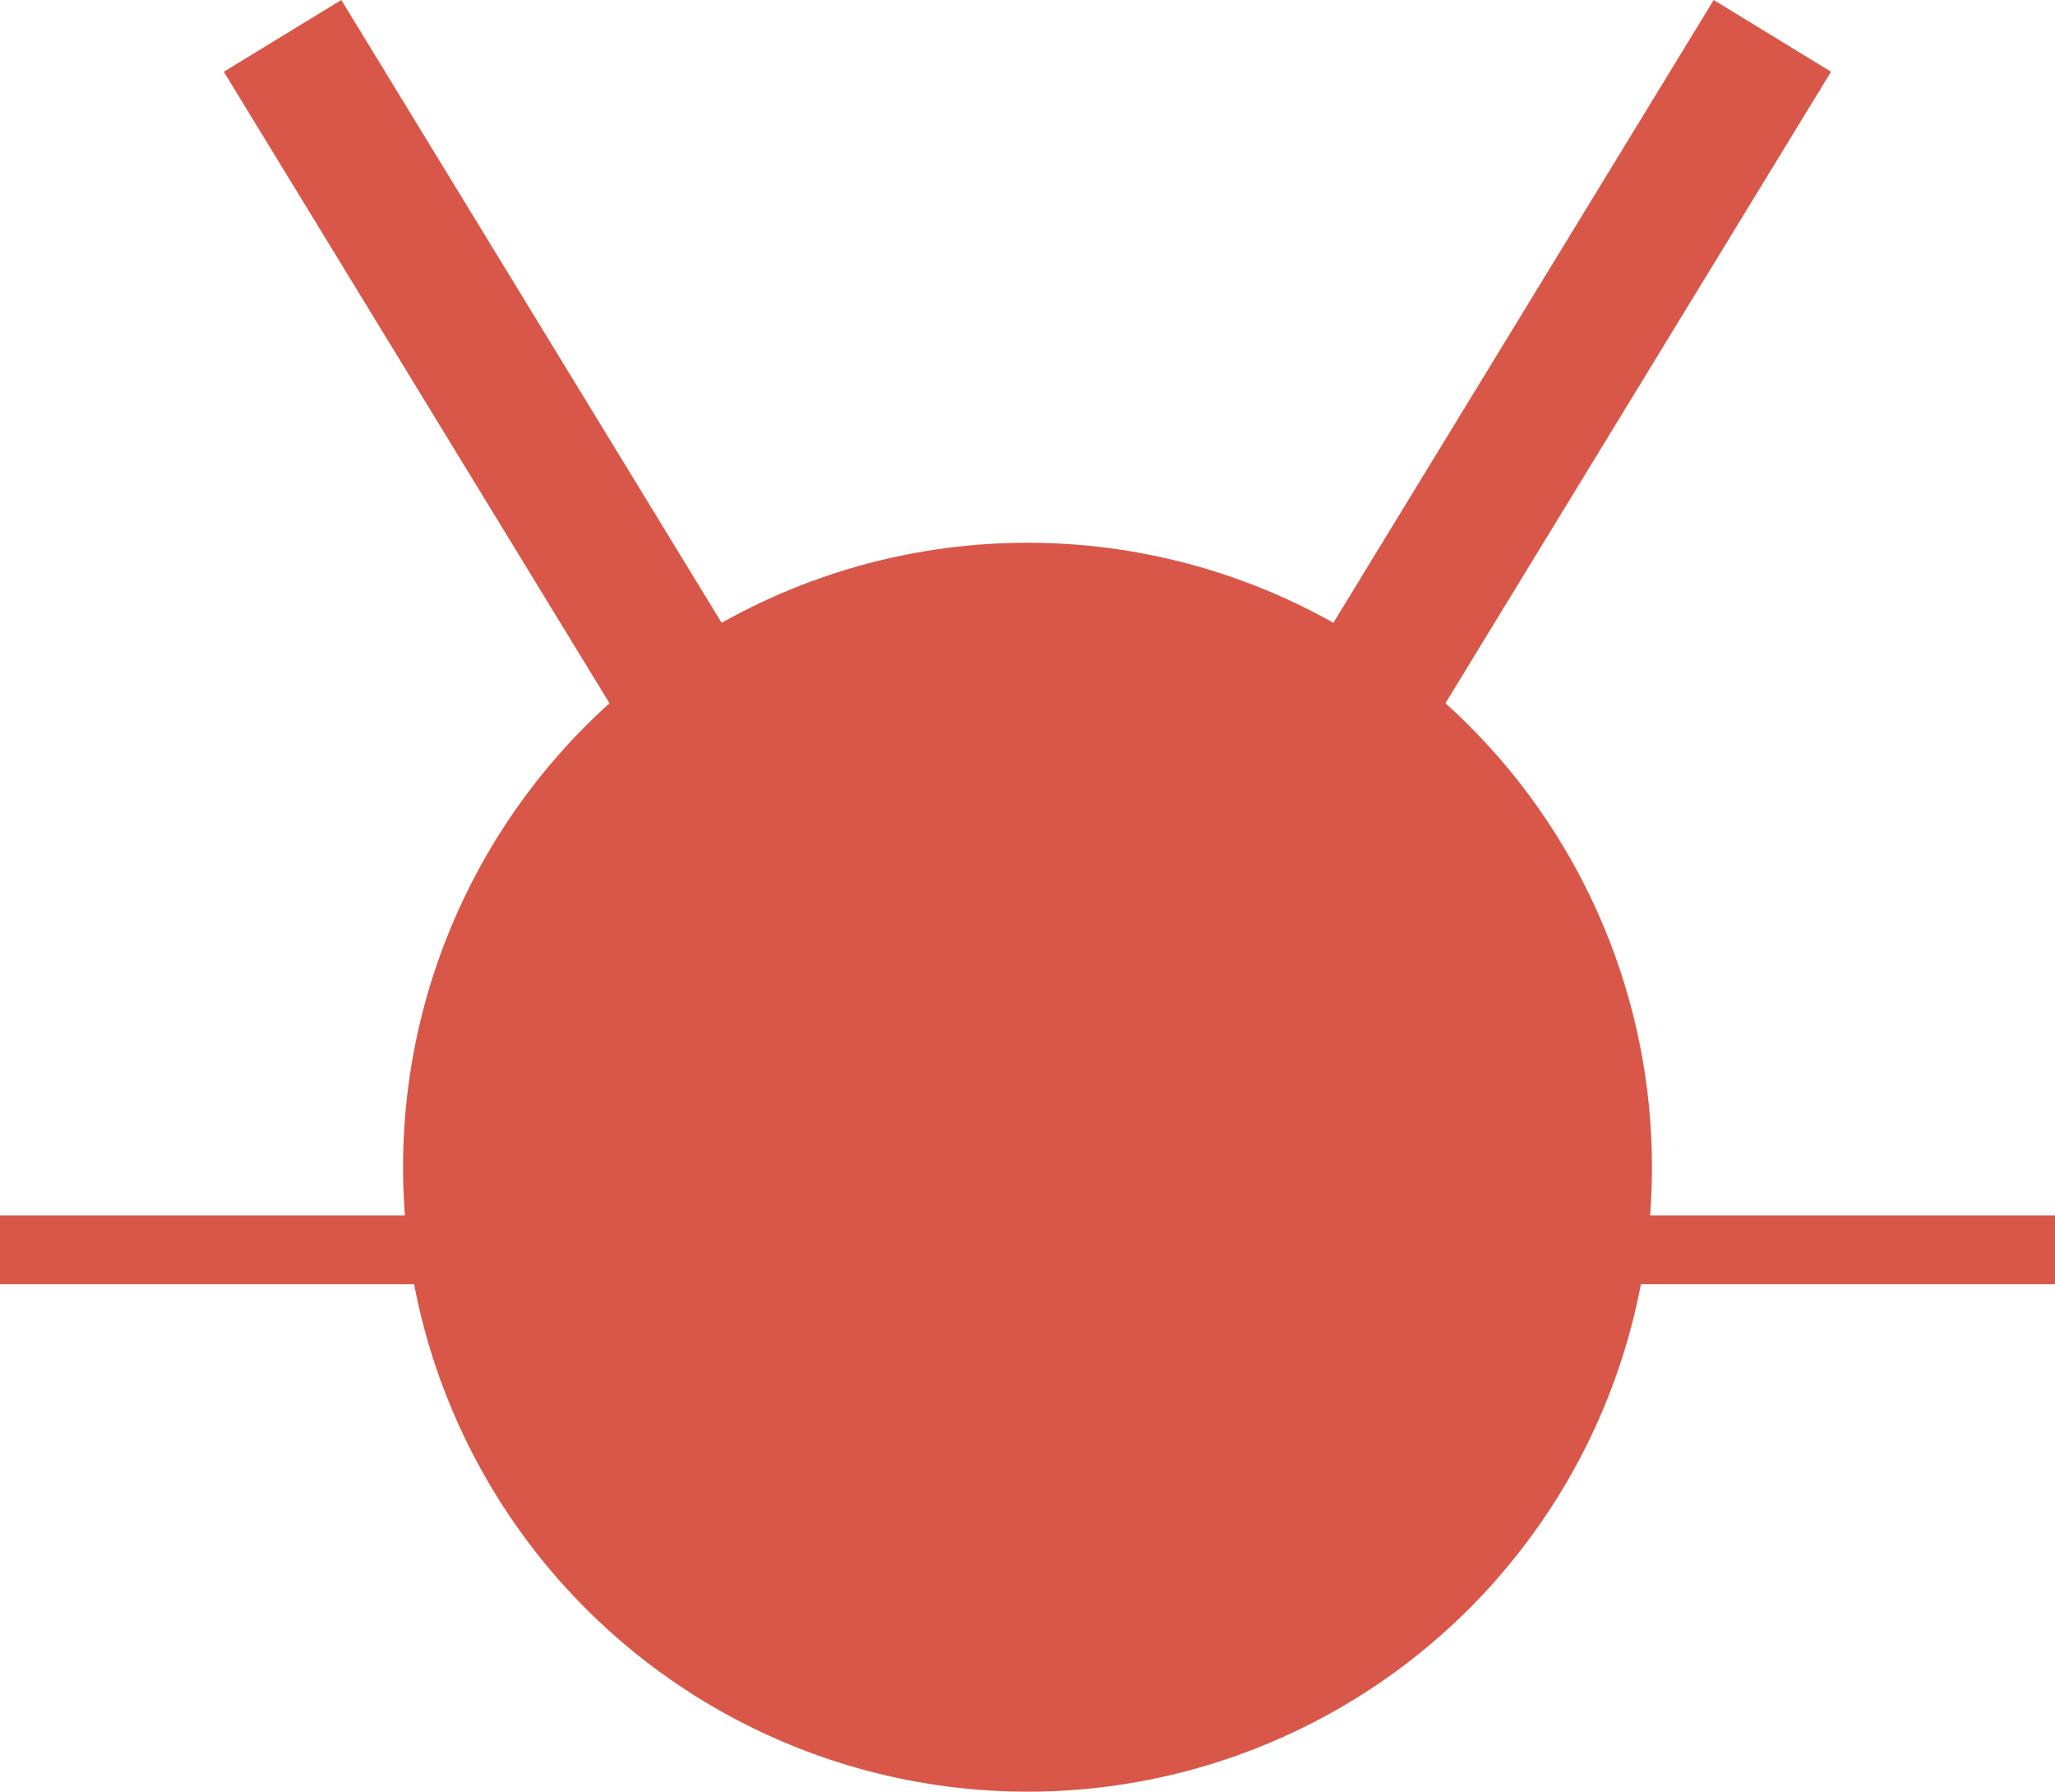
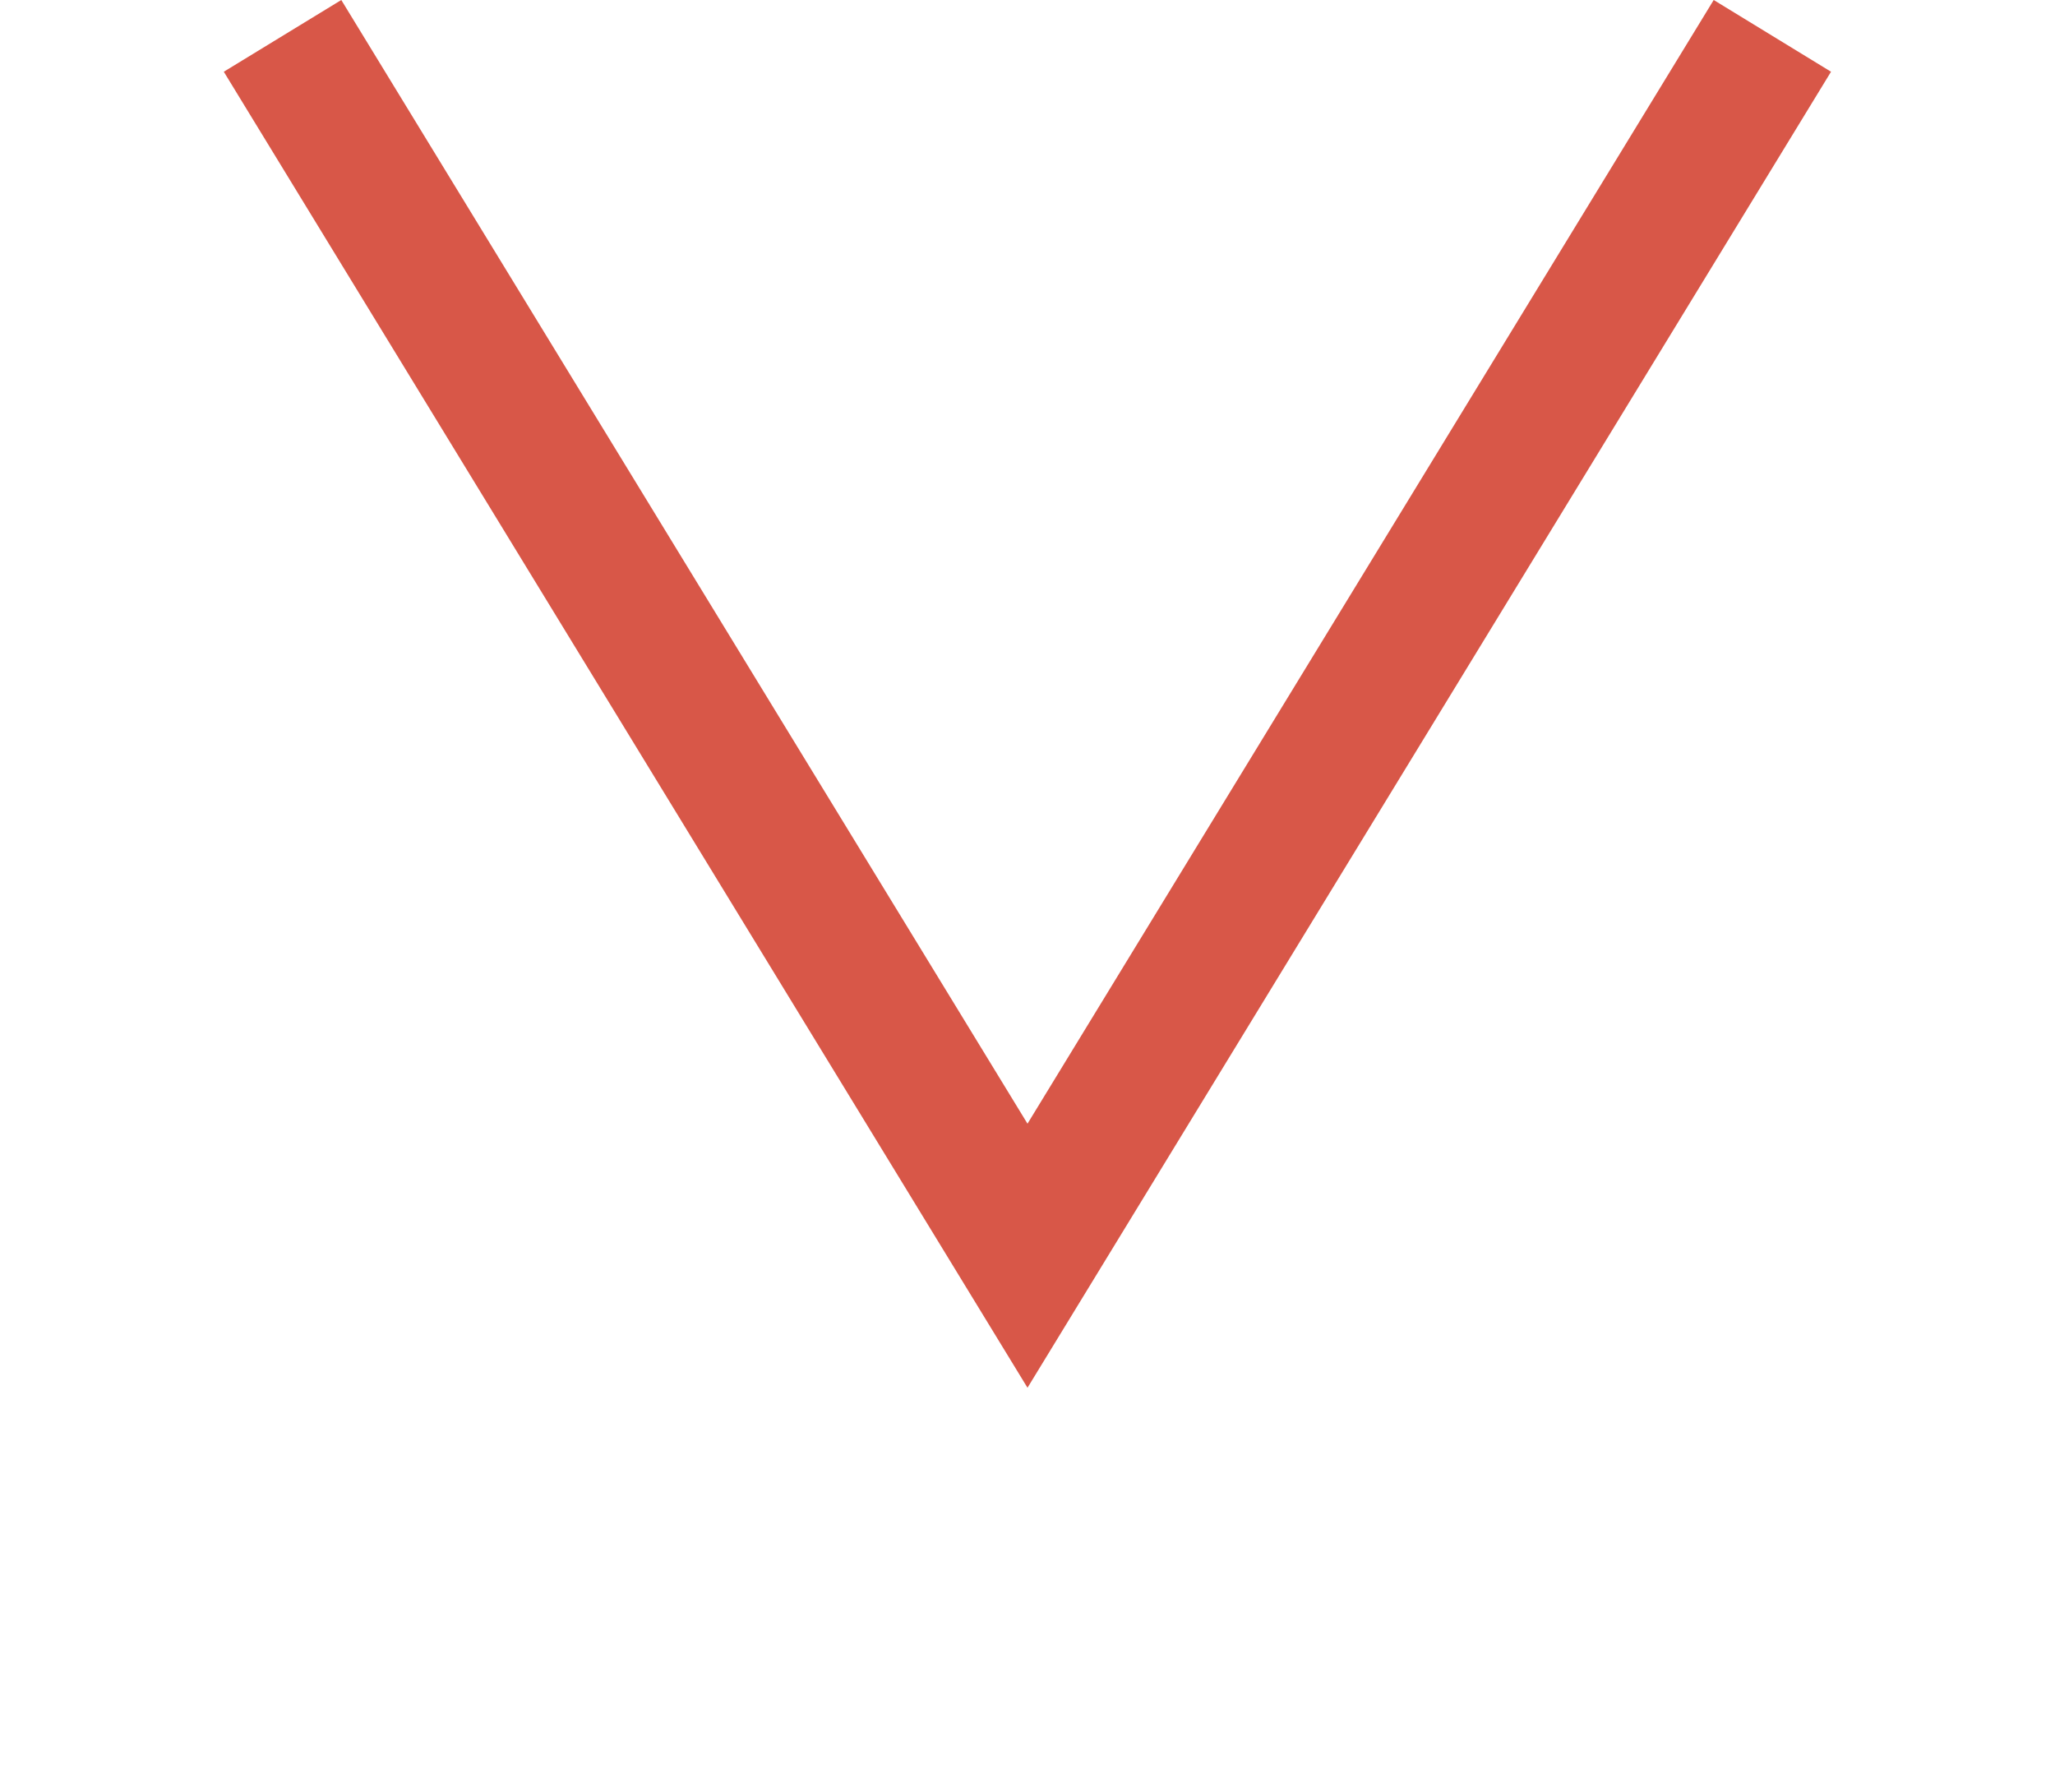
<svg xmlns="http://www.w3.org/2000/svg" viewBox="0 0 119.46 104.15">
  <defs>
    <style>.cls-1{fill:#d85748;}</style>
  </defs>
  <g id="Слой_2" data-name="Слой 2">
    <g id="Layer_1" data-name="Layer 1">
-       <circle class="cls-1" cx="59.73" cy="67.85" r="36.3" />
      <polygon class="cls-1" points="59.73 80.67 13.01 4.17 19.84 0 59.73 65.32 99.62 0 106.44 4.17 59.73 80.67" />
-       <rect class="cls-1" y="70.65" width="119.46" height="4" />
    </g>
  </g>
</svg>